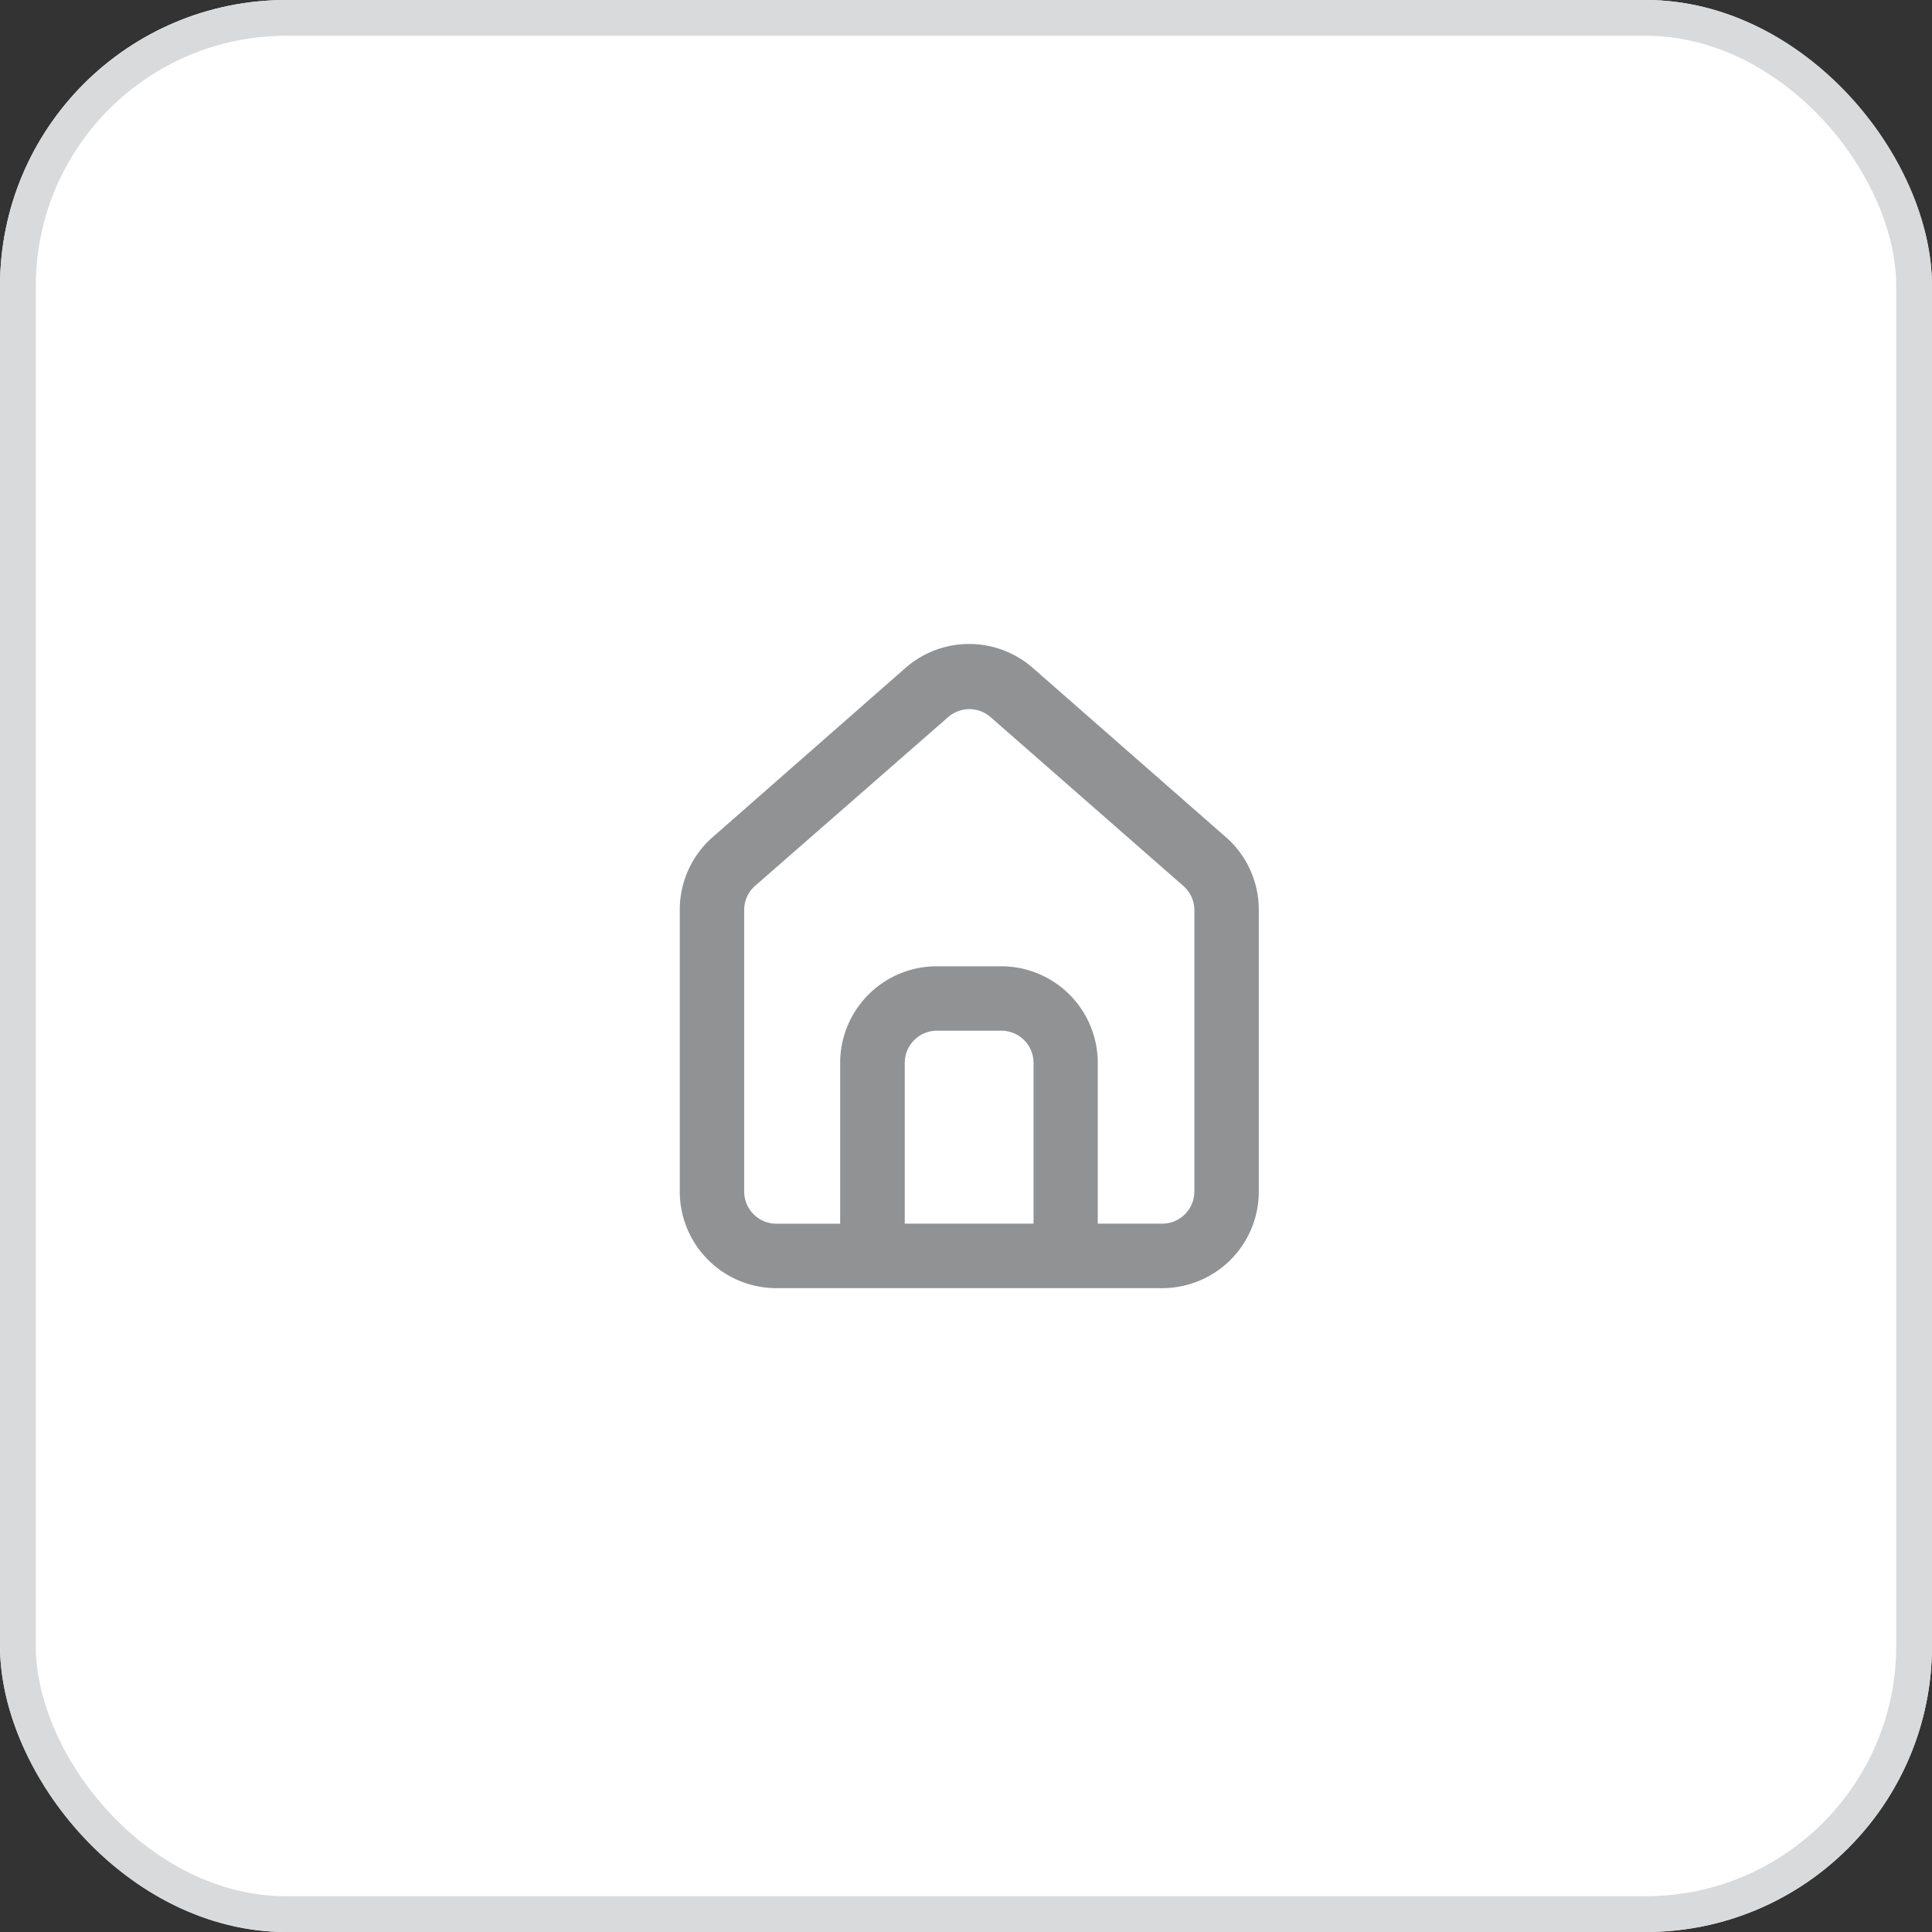
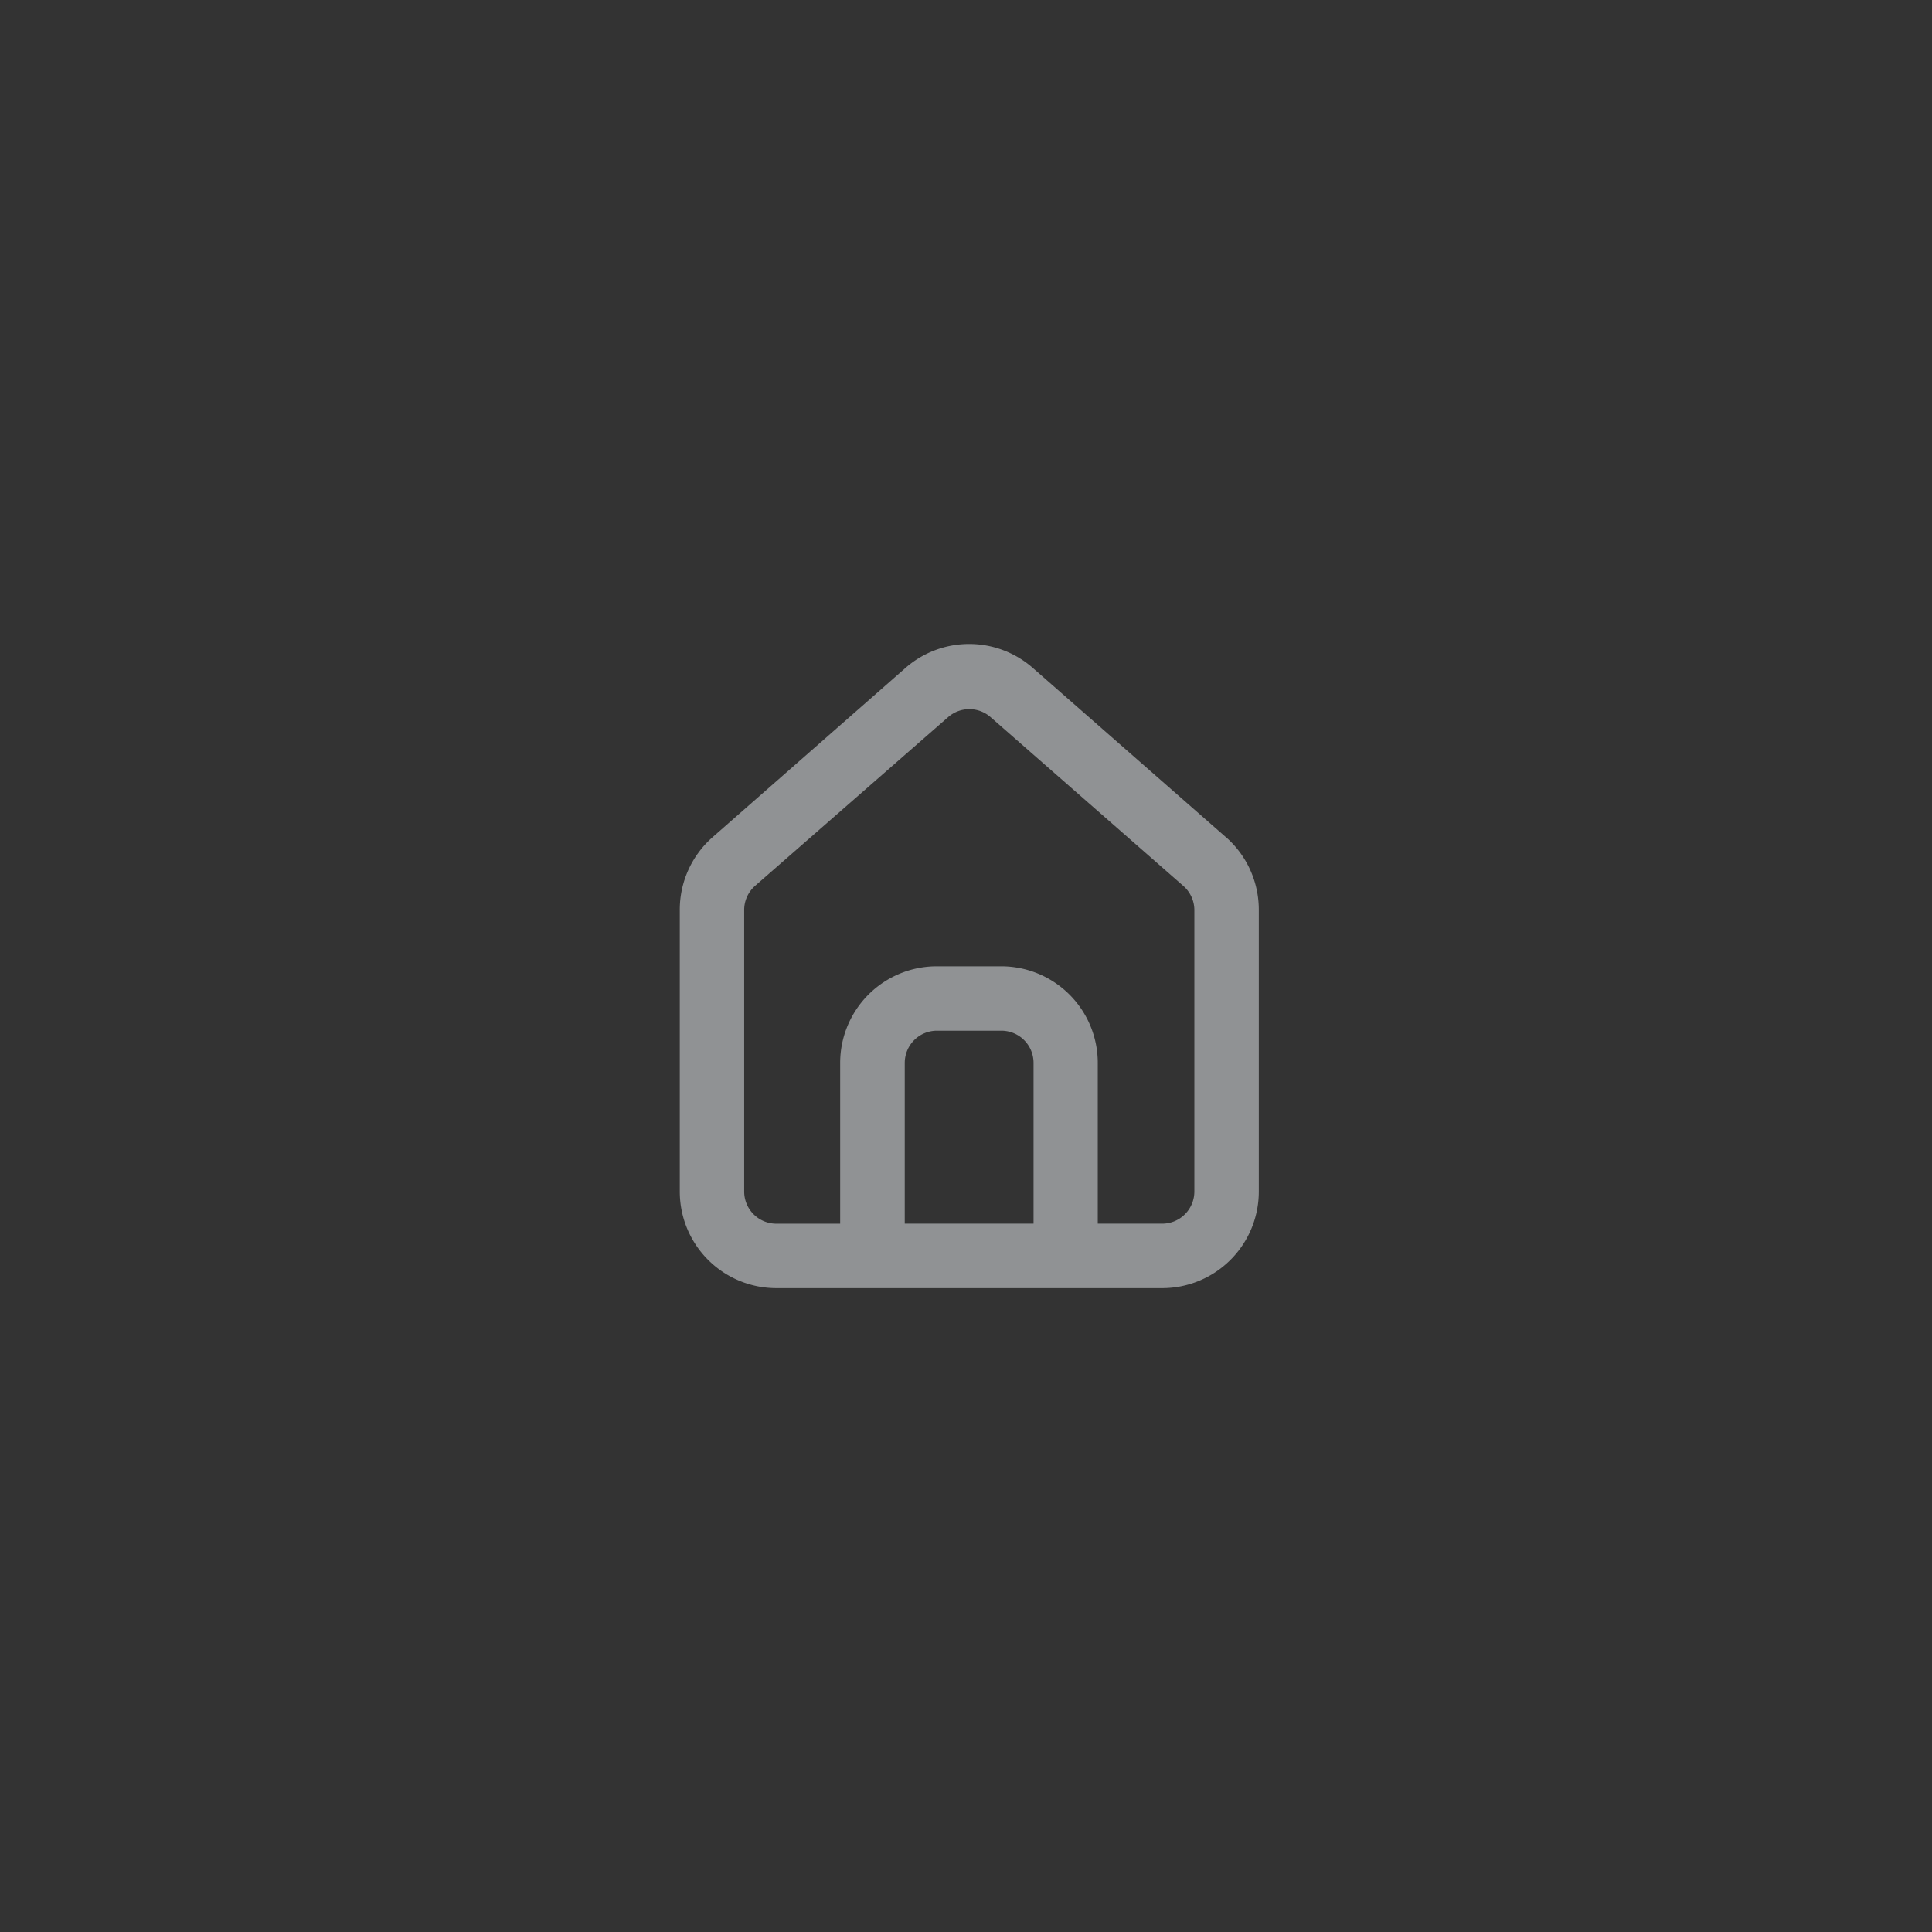
<svg xmlns="http://www.w3.org/2000/svg" width="54" height="54" viewBox="0 0 54 54">
  <rect x="0" y="0" width="54" height="54" fill="#333333" stroke="none" />
  <g id="Info" transform="translate(-1796 -60)">
    <g id="Rectangle_24" data-name="Rectangle 24" transform="translate(1796 60)" fill="#fff" stroke="#d9dadb" stroke-width="1">
-       <rect width="54" height="54" rx="8" stroke="none" />
-       <rect x="0.5" y="0.5" width="53" height="53" rx="7.5" fill="none" />
-     </g>
+       </g>
    <path id="home" d="M18.282,7.391h0L12.888,2.663a2.7,2.7,0,0,0-3.6,0L3.9,7.391A2.7,2.7,0,0,0,3,9.423v7.857a2.7,2.7,0,0,0,2.7,2.7H16.484a2.7,2.7,0,0,0,2.7-2.7V9.414a2.7,2.7,0,0,0-.9-2.023ZM12.888,18.178h-3.6V13.684a.9.9,0,0,1,.9-.9h1.8a.9.9,0,0,1,.9.9Zm4.495-.9a.9.9,0,0,1-.9.9h-1.8V13.684a2.7,2.7,0,0,0-2.7-2.7h-1.8a2.7,2.7,0,0,0-2.7,2.7v4.495H5.7a.9.9,0,0,1-.9-.9V9.414A.9.9,0,0,1,5.1,8.74L10.5,4.02a.9.9,0,0,1,1.187,0L17.077,8.74a.9.9,0,0,1,.306.674Z" transform="translate(1812 76.024)" fill="#909294" />
  </g>
</svg>